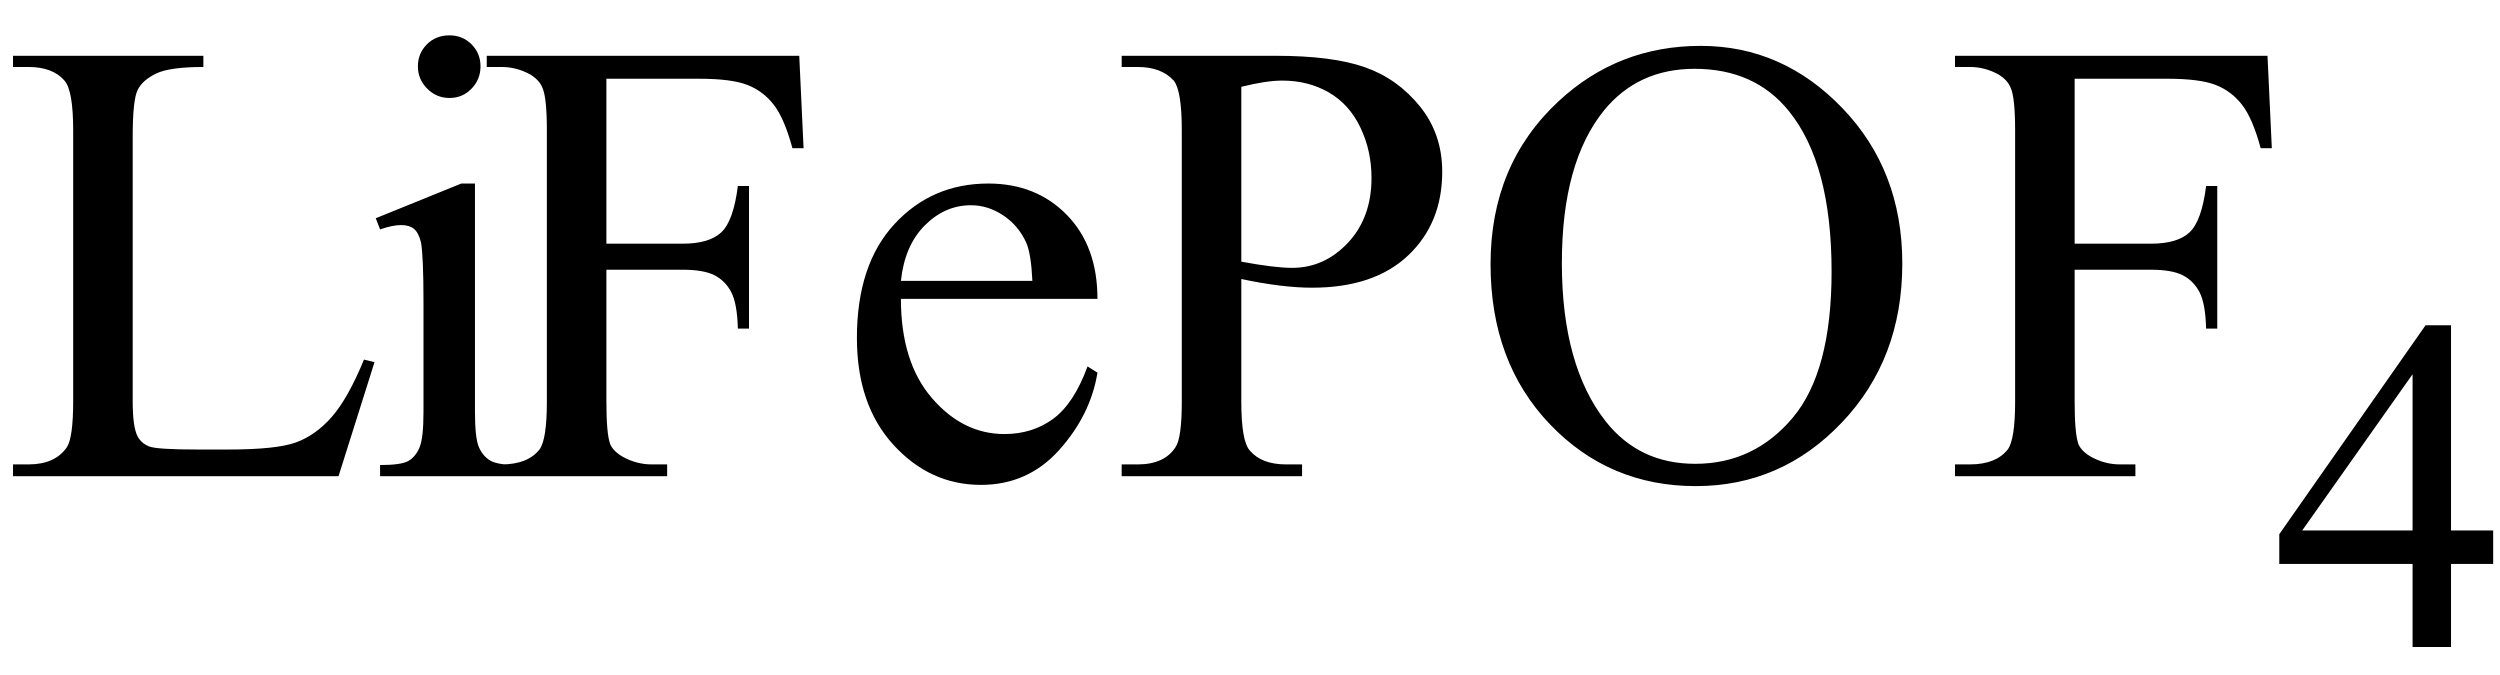
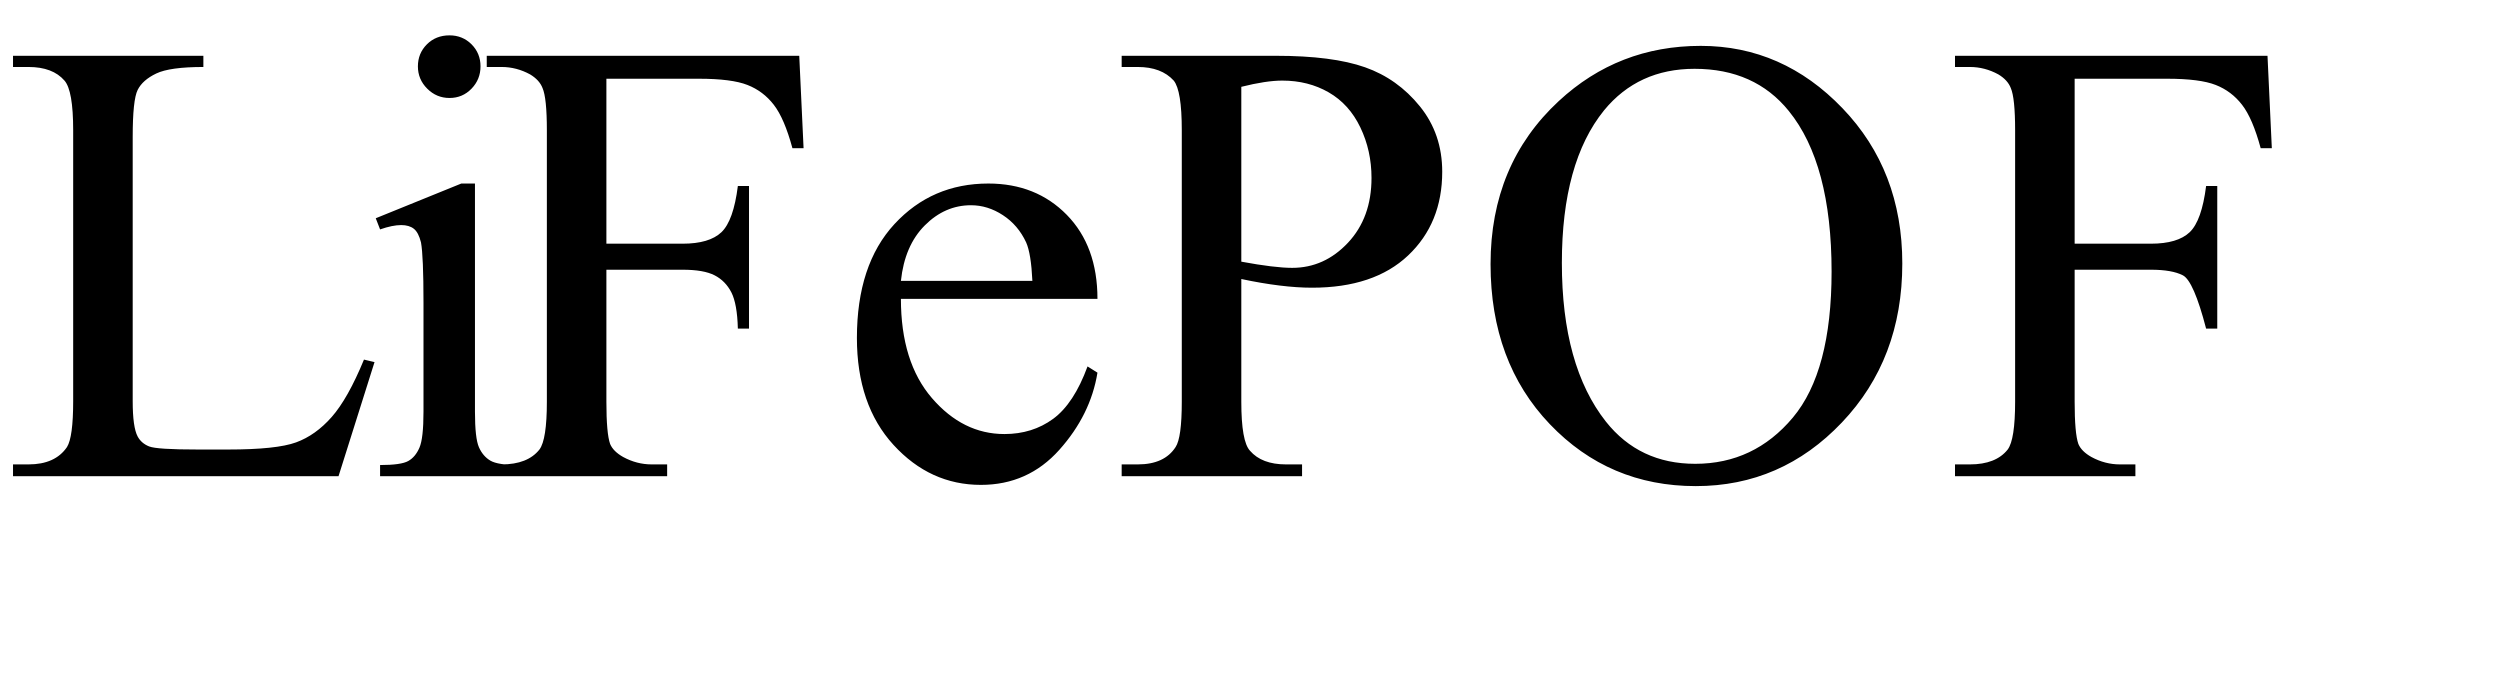
<svg xmlns="http://www.w3.org/2000/svg" stroke-dasharray="none" shape-rendering="auto" font-family="'Dialog'" width="63" text-rendering="auto" fill-opacity="1" contentScriptType="text/ecmascript" color-interpolation="auto" color-rendering="auto" preserveAspectRatio="xMidYMid meet" font-size="12" fill="black" stroke="black" image-rendering="auto" stroke-miterlimit="10" zoomAndPan="magnify" version="1.0" stroke-linecap="square" stroke-linejoin="miter" contentStyleType="text/css" font-style="normal" height="17" stroke-width="1" stroke-dashoffset="0" font-weight="normal" stroke-opacity="1">
  <defs id="genericDefs" />
  <g>
    <g text-rendering="optimizeLegibility" transform="translate(0,12)" color-rendering="optimizeQuality" color-interpolation="linearRGB" image-rendering="optimizeQuality">
-       <path d="M9.172 -2.938 L9.438 -2.875 L8.531 0 L0.328 0 L0.328 -0.297 L0.719 -0.297 Q1.391 -0.297 1.688 -0.734 Q1.844 -0.984 1.844 -1.891 L1.844 -8.719 Q1.844 -9.719 1.625 -9.969 Q1.328 -10.312 0.719 -10.312 L0.328 -10.312 L0.328 -10.594 L5.125 -10.594 L5.125 -10.312 Q4.281 -10.312 3.938 -10.148 Q3.594 -9.984 3.469 -9.734 Q3.344 -9.484 3.344 -8.547 L3.344 -1.891 Q3.344 -1.234 3.469 -1 Q3.562 -0.828 3.758 -0.75 Q3.953 -0.672 4.984 -0.672 L5.75 -0.672 Q6.969 -0.672 7.461 -0.852 Q7.953 -1.031 8.359 -1.492 Q8.766 -1.953 9.172 -2.938 ZM11.328 -11.109 Q11.656 -11.109 11.883 -10.883 Q12.109 -10.656 12.109 -10.328 Q12.109 -10 11.883 -9.766 Q11.656 -9.531 11.328 -9.531 Q11 -9.531 10.766 -9.766 Q10.531 -10 10.531 -10.328 Q10.531 -10.656 10.758 -10.883 Q10.984 -11.109 11.328 -11.109 ZM11.969 -7.375 L11.969 -1.625 Q11.969 -0.953 12.07 -0.727 Q12.172 -0.5 12.359 -0.391 Q12.547 -0.281 13.062 -0.281 L13.062 0 L9.578 0 L9.578 -0.281 Q10.109 -0.281 10.289 -0.383 Q10.469 -0.484 10.57 -0.719 Q10.672 -0.953 10.672 -1.625 L10.672 -4.375 Q10.672 -5.547 10.609 -5.891 Q10.547 -6.141 10.43 -6.234 Q10.312 -6.328 10.109 -6.328 Q9.891 -6.328 9.578 -6.219 L9.469 -6.5 L11.625 -7.375 L11.969 -7.375 ZM15.281 -10.016 L15.281 -5.859 L17.203 -5.859 Q17.875 -5.859 18.18 -6.148 Q18.484 -6.438 18.594 -7.312 L18.875 -7.312 L18.875 -3.719 L18.594 -3.719 Q18.578 -4.344 18.43 -4.633 Q18.281 -4.922 18.008 -5.062 Q17.734 -5.203 17.203 -5.203 L15.281 -5.203 L15.281 -1.875 Q15.281 -1.078 15.375 -0.812 Q15.453 -0.625 15.703 -0.484 Q16.047 -0.297 16.422 -0.297 L16.812 -0.297 L16.812 0 L12.266 0 L12.266 -0.297 L12.641 -0.297 Q13.297 -0.297 13.594 -0.672 Q13.781 -0.922 13.781 -1.875 L13.781 -8.719 Q13.781 -9.531 13.672 -9.781 Q13.594 -9.984 13.359 -10.125 Q13.016 -10.312 12.641 -10.312 L12.266 -10.312 L12.266 -10.594 L20.141 -10.594 L20.25 -8.266 L19.969 -8.266 Q19.766 -9.016 19.5 -9.359 Q19.234 -9.703 18.836 -9.859 Q18.438 -10.016 17.609 -10.016 L15.281 -10.016 ZM22.703 -4.469 Q22.703 -2.875 23.484 -1.969 Q24.266 -1.062 25.312 -1.062 Q26.016 -1.062 26.539 -1.445 Q27.062 -1.828 27.406 -2.766 L27.656 -2.609 Q27.484 -1.547 26.695 -0.664 Q25.906 0.219 24.719 0.219 Q23.438 0.219 22.516 -0.789 Q21.594 -1.797 21.594 -3.484 Q21.594 -5.328 22.539 -6.352 Q23.484 -7.375 24.906 -7.375 Q26.109 -7.375 26.883 -6.586 Q27.656 -5.797 27.656 -4.469 L22.703 -4.469 ZM22.703 -4.922 L26.016 -4.922 Q25.984 -5.609 25.859 -5.891 Q25.656 -6.328 25.273 -6.578 Q24.891 -6.828 24.469 -6.828 Q23.812 -6.828 23.305 -6.32 Q22.797 -5.812 22.703 -4.922 ZM31.281 -4.969 L31.281 -1.875 Q31.281 -0.875 31.5 -0.641 Q31.797 -0.297 32.406 -0.297 L32.812 -0.297 L32.812 0 L28.266 0 L28.266 -0.297 L28.672 -0.297 Q29.344 -0.297 29.625 -0.734 Q29.781 -0.969 29.781 -1.875 L29.781 -8.719 Q29.781 -9.719 29.578 -9.969 Q29.266 -10.312 28.672 -10.312 L28.266 -10.312 L28.266 -10.594 L32.156 -10.594 Q33.578 -10.594 34.398 -10.305 Q35.219 -10.016 35.781 -9.32 Q36.344 -8.625 36.344 -7.672 Q36.344 -6.375 35.484 -5.562 Q34.625 -4.75 33.062 -4.75 Q32.688 -4.75 32.242 -4.805 Q31.797 -4.859 31.281 -4.969 ZM31.281 -5.406 Q31.703 -5.328 32.023 -5.289 Q32.344 -5.25 32.562 -5.25 Q33.375 -5.25 33.969 -5.883 Q34.562 -6.516 34.562 -7.516 Q34.562 -8.203 34.281 -8.789 Q34 -9.375 33.484 -9.672 Q32.969 -9.969 32.312 -9.969 Q31.906 -9.969 31.281 -9.812 L31.281 -5.406 ZM42.859 -10.844 Q44.922 -10.844 46.43 -9.273 Q47.938 -7.703 47.938 -5.359 Q47.938 -2.953 46.414 -1.352 Q44.891 0.25 42.734 0.25 Q40.547 0.25 39.055 -1.312 Q37.562 -2.875 37.562 -5.344 Q37.562 -7.859 39.281 -9.453 Q40.781 -10.844 42.859 -10.844 ZM42.703 -10.266 Q41.281 -10.266 40.422 -9.219 Q39.359 -7.906 39.359 -5.375 Q39.359 -2.781 40.469 -1.375 Q41.312 -0.312 42.719 -0.312 Q44.203 -0.312 45.18 -1.477 Q46.156 -2.641 46.156 -5.156 Q46.156 -7.875 45.078 -9.203 Q44.219 -10.266 42.703 -10.266 ZM52.281 -10.016 L52.281 -5.859 L54.203 -5.859 Q54.875 -5.859 55.18 -6.148 Q55.484 -6.438 55.594 -7.312 L55.875 -7.312 L55.875 -3.719 L55.594 -3.719 Q55.578 -4.344 55.43 -4.633 Q55.281 -4.922 55.008 -5.062 Q54.734 -5.203 54.203 -5.203 L52.281 -5.203 L52.281 -1.875 Q52.281 -1.078 52.375 -0.812 Q52.453 -0.625 52.703 -0.484 Q53.047 -0.297 53.422 -0.297 L53.812 -0.297 L53.812 0 L49.266 0 L49.266 -0.297 L49.641 -0.297 Q50.297 -0.297 50.594 -0.672 Q50.781 -0.922 50.781 -1.875 L50.781 -8.719 Q50.781 -9.531 50.672 -9.781 Q50.594 -9.984 50.359 -10.125 Q50.016 -10.312 49.641 -10.312 L49.266 -10.312 L49.266 -10.594 L57.141 -10.594 L57.25 -8.266 L56.969 -8.266 Q56.766 -9.016 56.5 -9.359 Q56.234 -9.703 55.836 -9.859 Q55.438 -10.016 54.609 -10.016 L52.281 -10.016 Z" stroke="none" />
+       <path d="M9.172 -2.938 L9.438 -2.875 L8.531 0 L0.328 0 L0.328 -0.297 L0.719 -0.297 Q1.391 -0.297 1.688 -0.734 Q1.844 -0.984 1.844 -1.891 L1.844 -8.719 Q1.844 -9.719 1.625 -9.969 Q1.328 -10.312 0.719 -10.312 L0.328 -10.312 L0.328 -10.594 L5.125 -10.594 L5.125 -10.312 Q4.281 -10.312 3.938 -10.148 Q3.594 -9.984 3.469 -9.734 Q3.344 -9.484 3.344 -8.547 L3.344 -1.891 Q3.344 -1.234 3.469 -1 Q3.562 -0.828 3.758 -0.75 Q3.953 -0.672 4.984 -0.672 L5.75 -0.672 Q6.969 -0.672 7.461 -0.852 Q7.953 -1.031 8.359 -1.492 Q8.766 -1.953 9.172 -2.938 ZM11.328 -11.109 Q11.656 -11.109 11.883 -10.883 Q12.109 -10.656 12.109 -10.328 Q12.109 -10 11.883 -9.766 Q11.656 -9.531 11.328 -9.531 Q11 -9.531 10.766 -9.766 Q10.531 -10 10.531 -10.328 Q10.531 -10.656 10.758 -10.883 Q10.984 -11.109 11.328 -11.109 ZM11.969 -7.375 L11.969 -1.625 Q11.969 -0.953 12.07 -0.727 Q12.172 -0.5 12.359 -0.391 Q12.547 -0.281 13.062 -0.281 L13.062 0 L9.578 0 L9.578 -0.281 Q10.109 -0.281 10.289 -0.383 Q10.469 -0.484 10.57 -0.719 Q10.672 -0.953 10.672 -1.625 L10.672 -4.375 Q10.672 -5.547 10.609 -5.891 Q10.547 -6.141 10.43 -6.234 Q10.312 -6.328 10.109 -6.328 Q9.891 -6.328 9.578 -6.219 L9.469 -6.5 L11.625 -7.375 L11.969 -7.375 ZM15.281 -10.016 L15.281 -5.859 L17.203 -5.859 Q17.875 -5.859 18.18 -6.148 Q18.484 -6.438 18.594 -7.312 L18.875 -7.312 L18.875 -3.719 L18.594 -3.719 Q18.578 -4.344 18.43 -4.633 Q18.281 -4.922 18.008 -5.062 Q17.734 -5.203 17.203 -5.203 L15.281 -5.203 L15.281 -1.875 Q15.281 -1.078 15.375 -0.812 Q15.453 -0.625 15.703 -0.484 Q16.047 -0.297 16.422 -0.297 L16.812 -0.297 L16.812 0 L12.266 0 L12.266 -0.297 L12.641 -0.297 Q13.297 -0.297 13.594 -0.672 Q13.781 -0.922 13.781 -1.875 L13.781 -8.719 Q13.781 -9.531 13.672 -9.781 Q13.594 -9.984 13.359 -10.125 Q13.016 -10.312 12.641 -10.312 L12.266 -10.312 L12.266 -10.594 L20.141 -10.594 L20.25 -8.266 L19.969 -8.266 Q19.766 -9.016 19.5 -9.359 Q19.234 -9.703 18.836 -9.859 Q18.438 -10.016 17.609 -10.016 L15.281 -10.016 ZM22.703 -4.469 Q22.703 -2.875 23.484 -1.969 Q24.266 -1.062 25.312 -1.062 Q26.016 -1.062 26.539 -1.445 Q27.062 -1.828 27.406 -2.766 L27.656 -2.609 Q27.484 -1.547 26.695 -0.664 Q25.906 0.219 24.719 0.219 Q23.438 0.219 22.516 -0.789 Q21.594 -1.797 21.594 -3.484 Q21.594 -5.328 22.539 -6.352 Q23.484 -7.375 24.906 -7.375 Q26.109 -7.375 26.883 -6.586 Q27.656 -5.797 27.656 -4.469 L22.703 -4.469 ZM22.703 -4.922 L26.016 -4.922 Q25.984 -5.609 25.859 -5.891 Q25.656 -6.328 25.273 -6.578 Q24.891 -6.828 24.469 -6.828 Q23.812 -6.828 23.305 -6.32 Q22.797 -5.812 22.703 -4.922 ZM31.281 -4.969 L31.281 -1.875 Q31.281 -0.875 31.5 -0.641 Q31.797 -0.297 32.406 -0.297 L32.812 -0.297 L32.812 0 L28.266 0 L28.266 -0.297 L28.672 -0.297 Q29.344 -0.297 29.625 -0.734 Q29.781 -0.969 29.781 -1.875 L29.781 -8.719 Q29.781 -9.719 29.578 -9.969 Q29.266 -10.312 28.672 -10.312 L28.266 -10.312 L28.266 -10.594 L32.156 -10.594 Q33.578 -10.594 34.398 -10.305 Q35.219 -10.016 35.781 -9.32 Q36.344 -8.625 36.344 -7.672 Q36.344 -6.375 35.484 -5.562 Q34.625 -4.75 33.062 -4.75 Q32.688 -4.75 32.242 -4.805 Q31.797 -4.859 31.281 -4.969 ZM31.281 -5.406 Q31.703 -5.328 32.023 -5.289 Q32.344 -5.25 32.562 -5.25 Q33.375 -5.25 33.969 -5.883 Q34.562 -6.516 34.562 -7.516 Q34.562 -8.203 34.281 -8.789 Q34 -9.375 33.484 -9.672 Q32.969 -9.969 32.312 -9.969 Q31.906 -9.969 31.281 -9.812 L31.281 -5.406 ZM42.859 -10.844 Q44.922 -10.844 46.43 -9.273 Q47.938 -7.703 47.938 -5.359 Q47.938 -2.953 46.414 -1.352 Q44.891 0.25 42.734 0.25 Q40.547 0.25 39.055 -1.312 Q37.562 -2.875 37.562 -5.344 Q37.562 -7.859 39.281 -9.453 Q40.781 -10.844 42.859 -10.844 ZM42.703 -10.266 Q41.281 -10.266 40.422 -9.219 Q39.359 -7.906 39.359 -5.375 Q39.359 -2.781 40.469 -1.375 Q41.312 -0.312 42.719 -0.312 Q44.203 -0.312 45.18 -1.477 Q46.156 -2.641 46.156 -5.156 Q46.156 -7.875 45.078 -9.203 Q44.219 -10.266 42.703 -10.266 ZM52.281 -10.016 L52.281 -5.859 L54.203 -5.859 Q54.875 -5.859 55.18 -6.148 Q55.484 -6.438 55.594 -7.312 L55.875 -7.312 L55.875 -3.719 L55.594 -3.719 Q55.281 -4.922 55.008 -5.062 Q54.734 -5.203 54.203 -5.203 L52.281 -5.203 L52.281 -1.875 Q52.281 -1.078 52.375 -0.812 Q52.453 -0.625 52.703 -0.484 Q53.047 -0.297 53.422 -0.297 L53.812 -0.297 L53.812 0 L49.266 0 L49.266 -0.297 L49.641 -0.297 Q50.297 -0.297 50.594 -0.672 Q50.781 -0.922 50.781 -1.875 L50.781 -8.719 Q50.781 -9.531 50.672 -9.781 Q50.594 -9.984 50.359 -10.125 Q50.016 -10.312 49.641 -10.312 L49.266 -10.312 L49.266 -10.594 L57.141 -10.594 L57.25 -8.266 L56.969 -8.266 Q56.766 -9.016 56.5 -9.359 Q56.234 -9.703 55.836 -9.859 Q55.438 -10.016 54.609 -10.016 L52.281 -10.016 Z" stroke="none" />
    </g>
    <g text-rendering="optimizeLegibility" transform="translate(57.25,16.305)" color-rendering="optimizeQuality" color-interpolation="linearRGB" image-rendering="optimizeQuality">
-       <path d="M5.578 -2.938 L5.578 -2.094 L4.516 -2.094 L4.516 0 L3.547 0 L3.547 -2.094 L0.188 -2.094 L0.188 -2.844 L3.875 -8.109 L4.516 -8.109 L4.516 -2.938 L5.578 -2.938 ZM3.547 -2.938 L3.547 -6.875 L0.766 -2.938 L3.547 -2.938 Z" stroke="none" />
-     </g>
+       </g>
  </g>
</svg>